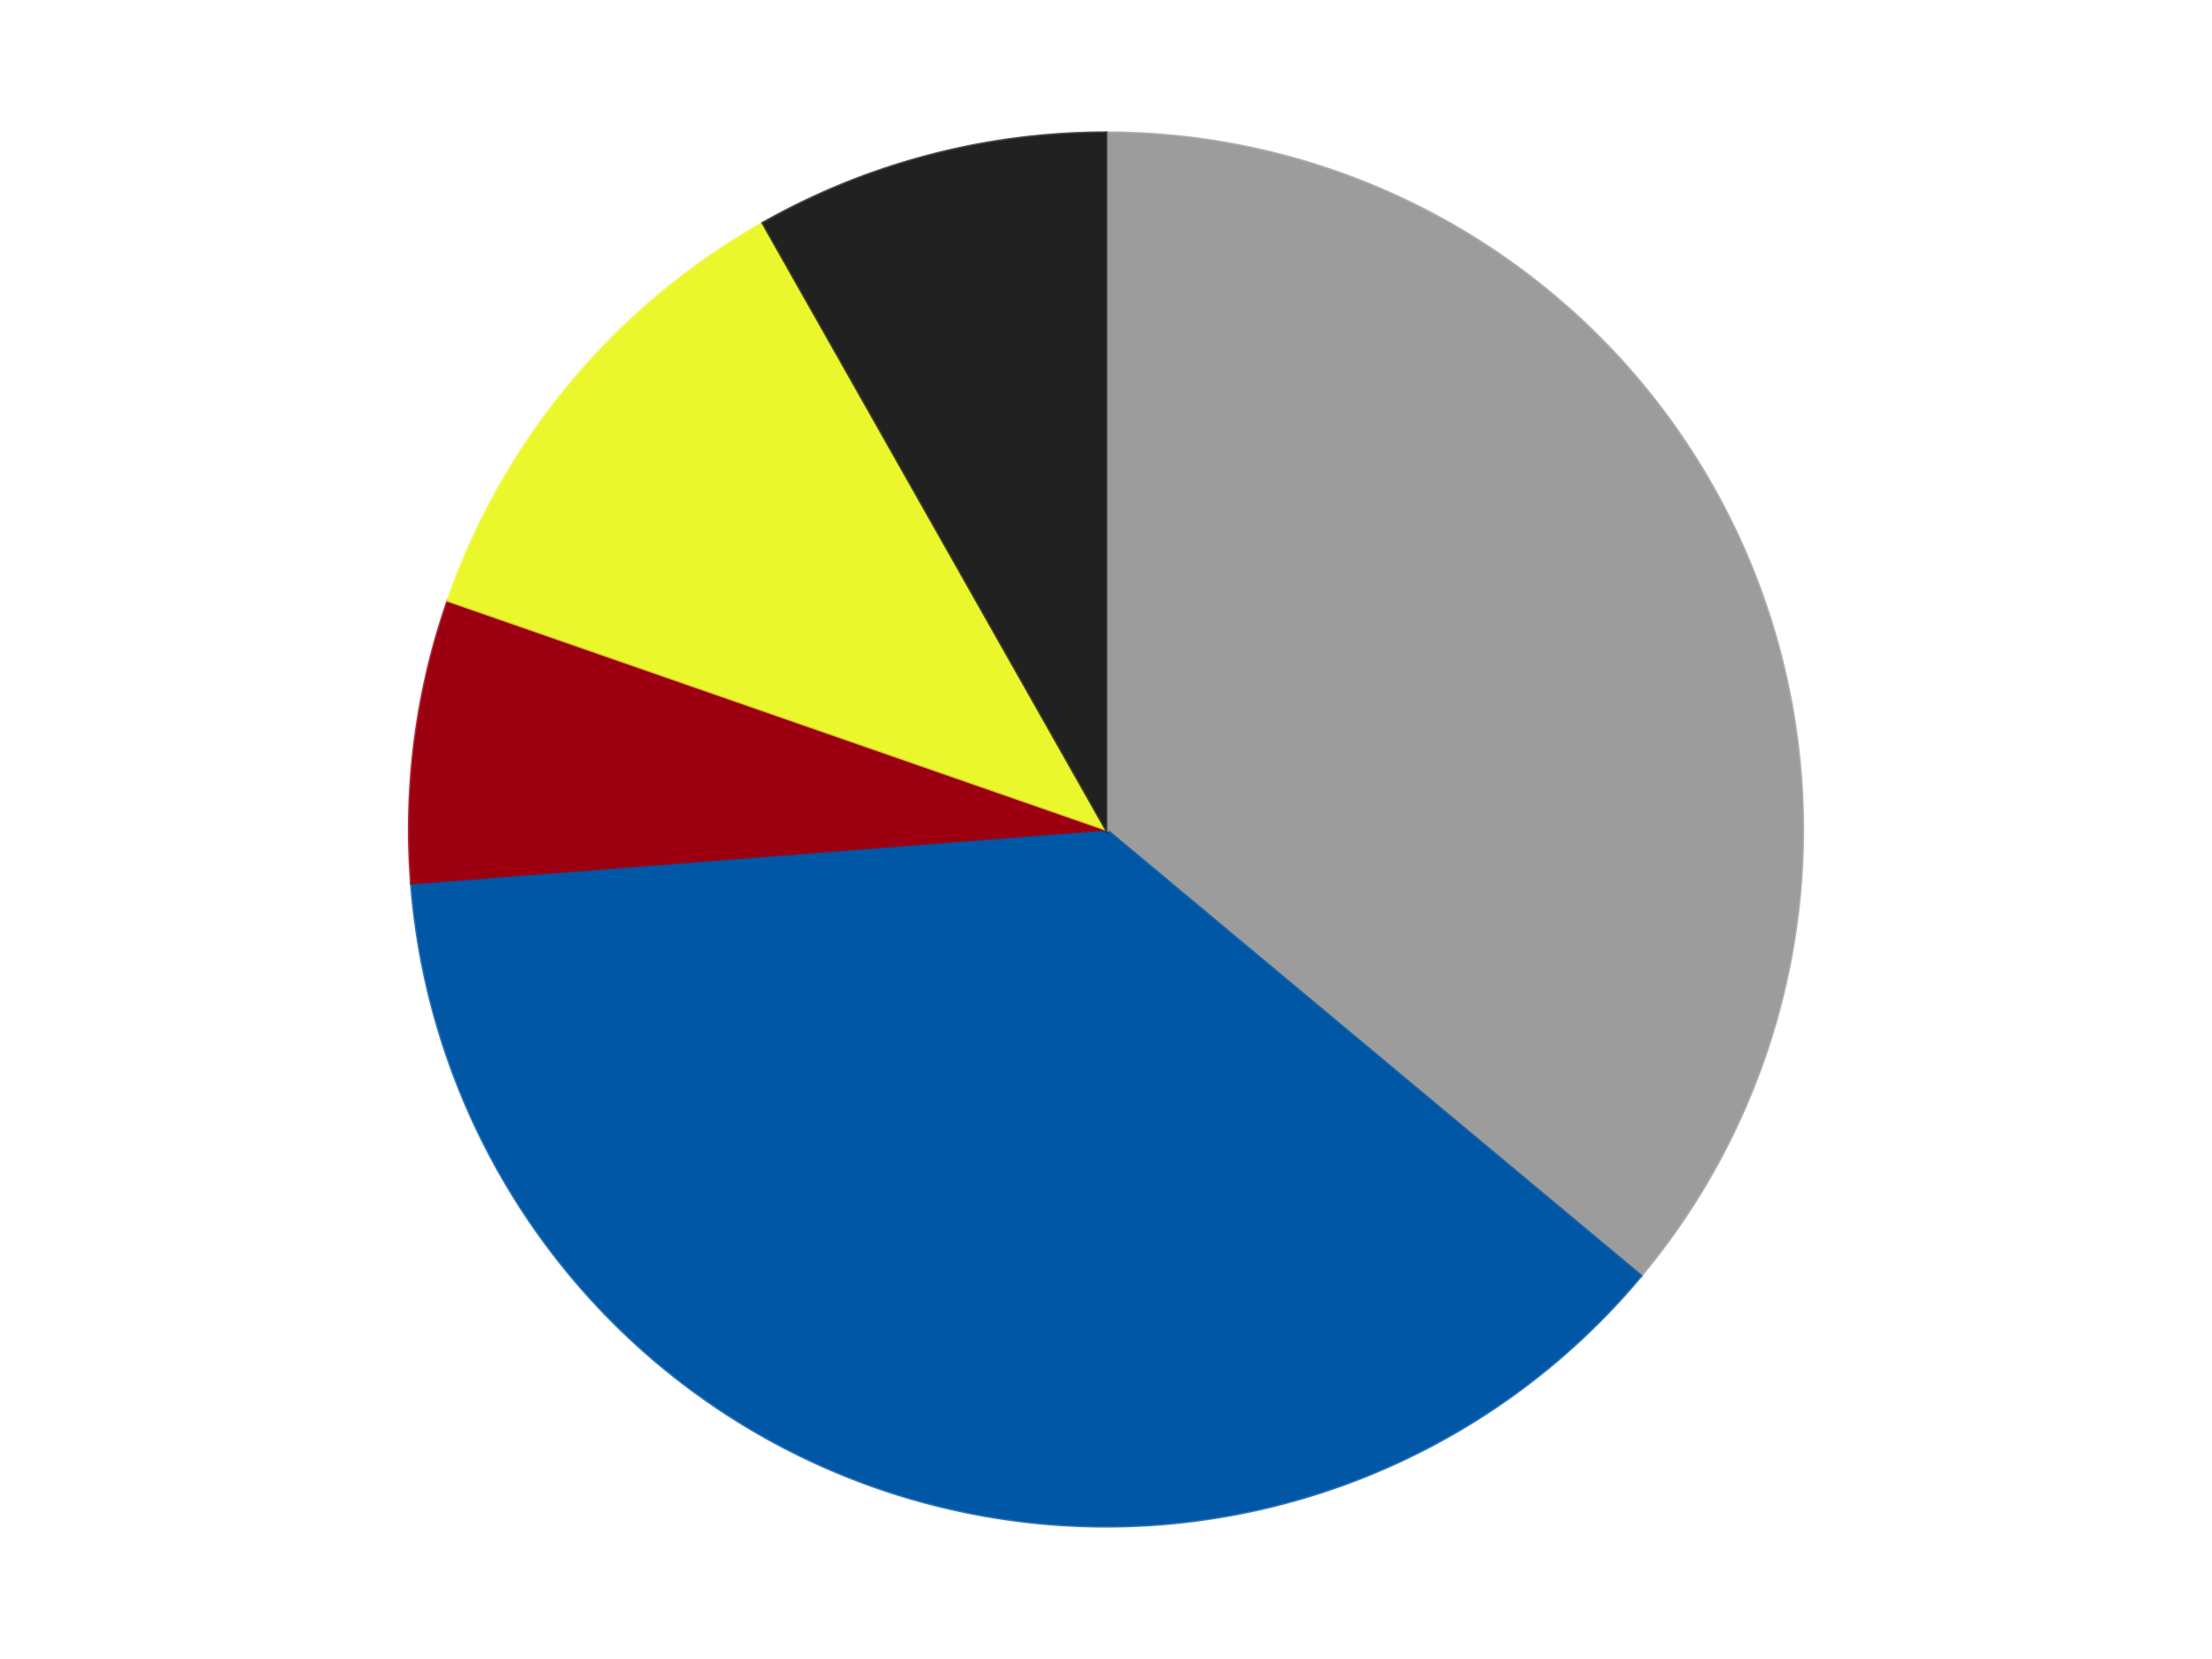
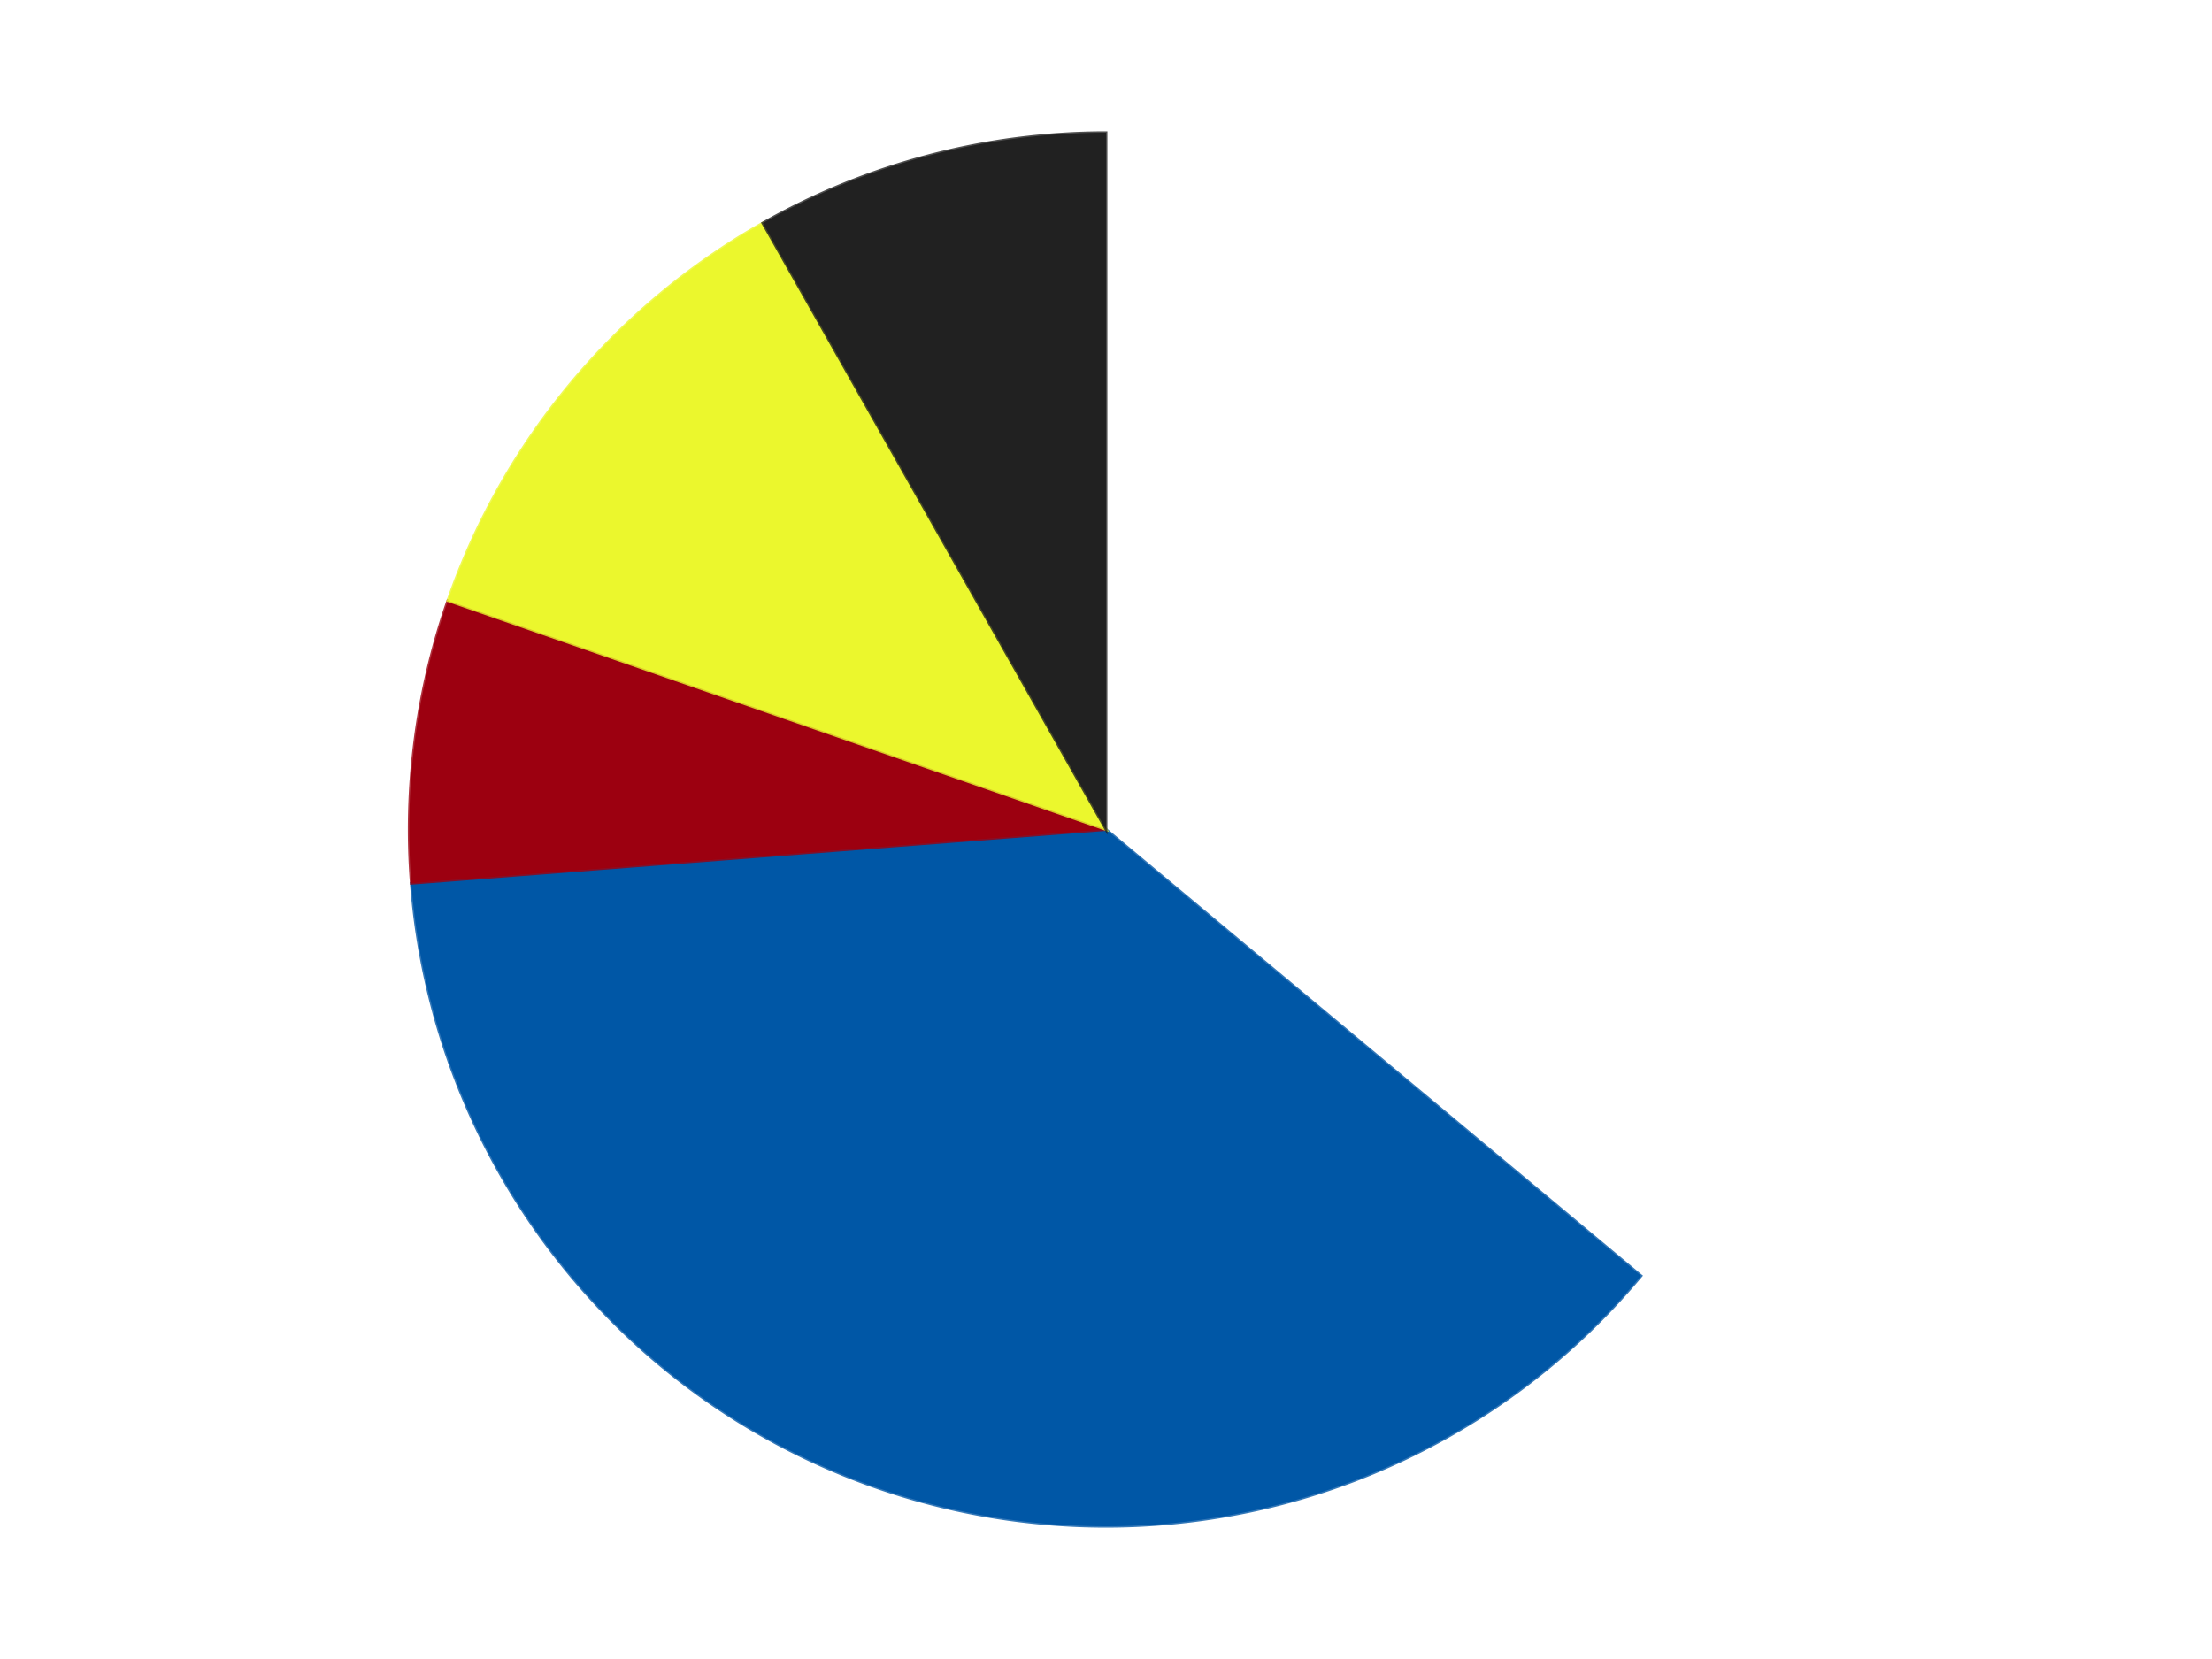
<svg xmlns="http://www.w3.org/2000/svg" xmlns:xlink="http://www.w3.org/1999/xlink" id="chart-c414c2e4-e57a-422e-853a-e1a09b19787d" class="pygal-chart" viewBox="0 0 800 600">
  <defs>
    <style type="text/css">#chart-c414c2e4-e57a-422e-853a-e1a09b19787d{-webkit-user-select:none;-webkit-font-smoothing:antialiased;font-family:Consolas,"Liberation Mono",Menlo,Courier,monospace}#chart-c414c2e4-e57a-422e-853a-e1a09b19787d .title{font-family:Consolas,"Liberation Mono",Menlo,Courier,monospace;font-size:16px}#chart-c414c2e4-e57a-422e-853a-e1a09b19787d .legends .legend text{font-family:Consolas,"Liberation Mono",Menlo,Courier,monospace;font-size:14px}#chart-c414c2e4-e57a-422e-853a-e1a09b19787d .axis text{font-family:Consolas,"Liberation Mono",Menlo,Courier,monospace;font-size:10px}#chart-c414c2e4-e57a-422e-853a-e1a09b19787d .axis text.major{font-family:Consolas,"Liberation Mono",Menlo,Courier,monospace;font-size:10px}#chart-c414c2e4-e57a-422e-853a-e1a09b19787d .text-overlay text.value{font-family:Consolas,"Liberation Mono",Menlo,Courier,monospace;font-size:16px}#chart-c414c2e4-e57a-422e-853a-e1a09b19787d .text-overlay text.label{font-family:Consolas,"Liberation Mono",Menlo,Courier,monospace;font-size:10px}#chart-c414c2e4-e57a-422e-853a-e1a09b19787d .tooltip{font-family:Consolas,"Liberation Mono",Menlo,Courier,monospace;font-size:14px}#chart-c414c2e4-e57a-422e-853a-e1a09b19787d text.no_data{font-family:Consolas,"Liberation Mono",Menlo,Courier,monospace;font-size:64px}
#chart-c414c2e4-e57a-422e-853a-e1a09b19787d{background-color:transparent}#chart-c414c2e4-e57a-422e-853a-e1a09b19787d path,#chart-c414c2e4-e57a-422e-853a-e1a09b19787d line,#chart-c414c2e4-e57a-422e-853a-e1a09b19787d rect,#chart-c414c2e4-e57a-422e-853a-e1a09b19787d circle{-webkit-transition:150ms;-moz-transition:150ms;transition:150ms}#chart-c414c2e4-e57a-422e-853a-e1a09b19787d .graph &gt; .background{fill:transparent}#chart-c414c2e4-e57a-422e-853a-e1a09b19787d .plot &gt; .background{fill:transparent}#chart-c414c2e4-e57a-422e-853a-e1a09b19787d .graph{fill:rgba(0,0,0,.87)}#chart-c414c2e4-e57a-422e-853a-e1a09b19787d text.no_data{fill:rgba(0,0,0,1)}#chart-c414c2e4-e57a-422e-853a-e1a09b19787d .title{fill:rgba(0,0,0,1)}#chart-c414c2e4-e57a-422e-853a-e1a09b19787d .legends .legend text{fill:rgba(0,0,0,.87)}#chart-c414c2e4-e57a-422e-853a-e1a09b19787d .legends .legend:hover text{fill:rgba(0,0,0,1)}#chart-c414c2e4-e57a-422e-853a-e1a09b19787d .axis .line{stroke:rgba(0,0,0,1)}#chart-c414c2e4-e57a-422e-853a-e1a09b19787d .axis .guide.line{stroke:rgba(0,0,0,.54)}#chart-c414c2e4-e57a-422e-853a-e1a09b19787d .axis .major.line{stroke:rgba(0,0,0,.87)}#chart-c414c2e4-e57a-422e-853a-e1a09b19787d .axis text.major{fill:rgba(0,0,0,1)}#chart-c414c2e4-e57a-422e-853a-e1a09b19787d .axis.y .guides:hover .guide.line,#chart-c414c2e4-e57a-422e-853a-e1a09b19787d .line-graph .axis.x .guides:hover .guide.line,#chart-c414c2e4-e57a-422e-853a-e1a09b19787d .stackedline-graph .axis.x .guides:hover .guide.line,#chart-c414c2e4-e57a-422e-853a-e1a09b19787d .xy-graph .axis.x .guides:hover .guide.line{stroke:rgba(0,0,0,1)}#chart-c414c2e4-e57a-422e-853a-e1a09b19787d .axis .guides:hover text{fill:rgba(0,0,0,1)}#chart-c414c2e4-e57a-422e-853a-e1a09b19787d .reactive{fill-opacity:1.0;stroke-opacity:.8;stroke-width:1}#chart-c414c2e4-e57a-422e-853a-e1a09b19787d .ci{stroke:rgba(0,0,0,.87)}#chart-c414c2e4-e57a-422e-853a-e1a09b19787d .reactive.active,#chart-c414c2e4-e57a-422e-853a-e1a09b19787d .active .reactive{fill-opacity:0.6;stroke-opacity:.9;stroke-width:4}#chart-c414c2e4-e57a-422e-853a-e1a09b19787d .ci .reactive.active{stroke-width:1.5}#chart-c414c2e4-e57a-422e-853a-e1a09b19787d .series text{fill:rgba(0,0,0,1)}#chart-c414c2e4-e57a-422e-853a-e1a09b19787d .tooltip rect{fill:transparent;stroke:rgba(0,0,0,1);-webkit-transition:opacity 150ms;-moz-transition:opacity 150ms;transition:opacity 150ms}#chart-c414c2e4-e57a-422e-853a-e1a09b19787d .tooltip .label{fill:rgba(0,0,0,.87)}#chart-c414c2e4-e57a-422e-853a-e1a09b19787d .tooltip .label{fill:rgba(0,0,0,.87)}#chart-c414c2e4-e57a-422e-853a-e1a09b19787d .tooltip .legend{font-size:.8em;fill:rgba(0,0,0,.54)}#chart-c414c2e4-e57a-422e-853a-e1a09b19787d .tooltip .x_label{font-size:.6em;fill:rgba(0,0,0,1)}#chart-c414c2e4-e57a-422e-853a-e1a09b19787d .tooltip .xlink{font-size:.5em;text-decoration:underline}#chart-c414c2e4-e57a-422e-853a-e1a09b19787d .tooltip .value{font-size:1.5em}#chart-c414c2e4-e57a-422e-853a-e1a09b19787d .bound{font-size:.5em}#chart-c414c2e4-e57a-422e-853a-e1a09b19787d .max-value{font-size:.75em;fill:rgba(0,0,0,.54)}#chart-c414c2e4-e57a-422e-853a-e1a09b19787d .map-element{fill:transparent;stroke:rgba(0,0,0,.54) !important}#chart-c414c2e4-e57a-422e-853a-e1a09b19787d .map-element .reactive{fill-opacity:inherit;stroke-opacity:inherit}#chart-c414c2e4-e57a-422e-853a-e1a09b19787d .color-0,#chart-c414c2e4-e57a-422e-853a-e1a09b19787d .color-0 a:visited{stroke:#F44336;fill:#F44336}#chart-c414c2e4-e57a-422e-853a-e1a09b19787d .color-1,#chart-c414c2e4-e57a-422e-853a-e1a09b19787d .color-1 a:visited{stroke:#3F51B5;fill:#3F51B5}#chart-c414c2e4-e57a-422e-853a-e1a09b19787d .color-2,#chart-c414c2e4-e57a-422e-853a-e1a09b19787d .color-2 a:visited{stroke:#009688;fill:#009688}#chart-c414c2e4-e57a-422e-853a-e1a09b19787d .color-3,#chart-c414c2e4-e57a-422e-853a-e1a09b19787d .color-3 a:visited{stroke:#FFC107;fill:#FFC107}#chart-c414c2e4-e57a-422e-853a-e1a09b19787d .color-4,#chart-c414c2e4-e57a-422e-853a-e1a09b19787d .color-4 a:visited{stroke:#FF5722;fill:#FF5722}#chart-c414c2e4-e57a-422e-853a-e1a09b19787d .text-overlay .color-0 text{fill:black}#chart-c414c2e4-e57a-422e-853a-e1a09b19787d .text-overlay .color-1 text{fill:black}#chart-c414c2e4-e57a-422e-853a-e1a09b19787d .text-overlay .color-2 text{fill:black}#chart-c414c2e4-e57a-422e-853a-e1a09b19787d .text-overlay .color-3 text{fill:black}#chart-c414c2e4-e57a-422e-853a-e1a09b19787d .text-overlay .color-4 text{fill:black}
#chart-c414c2e4-e57a-422e-853a-e1a09b19787d text.no_data{text-anchor:middle}#chart-c414c2e4-e57a-422e-853a-e1a09b19787d .guide.line{fill:none}#chart-c414c2e4-e57a-422e-853a-e1a09b19787d .centered{text-anchor:middle}#chart-c414c2e4-e57a-422e-853a-e1a09b19787d .title{text-anchor:middle}#chart-c414c2e4-e57a-422e-853a-e1a09b19787d .legends .legend text{fill-opacity:1}#chart-c414c2e4-e57a-422e-853a-e1a09b19787d .axis.x text{text-anchor:middle}#chart-c414c2e4-e57a-422e-853a-e1a09b19787d .axis.x:not(.web) text[transform]{text-anchor:start}#chart-c414c2e4-e57a-422e-853a-e1a09b19787d .axis.x:not(.web) text[transform].backwards{text-anchor:end}#chart-c414c2e4-e57a-422e-853a-e1a09b19787d .axis.y text{text-anchor:end}#chart-c414c2e4-e57a-422e-853a-e1a09b19787d .axis.y text[transform].backwards{text-anchor:start}#chart-c414c2e4-e57a-422e-853a-e1a09b19787d .axis.y2 text{text-anchor:start}#chart-c414c2e4-e57a-422e-853a-e1a09b19787d .axis.y2 text[transform].backwards{text-anchor:end}#chart-c414c2e4-e57a-422e-853a-e1a09b19787d .axis .guide.line{stroke-dasharray:4,4;stroke:black}#chart-c414c2e4-e57a-422e-853a-e1a09b19787d .axis .major.guide.line{stroke-dasharray:6,6;stroke:black}#chart-c414c2e4-e57a-422e-853a-e1a09b19787d .horizontal .axis.y .guide.line,#chart-c414c2e4-e57a-422e-853a-e1a09b19787d .horizontal .axis.y2 .guide.line,#chart-c414c2e4-e57a-422e-853a-e1a09b19787d .vertical .axis.x .guide.line{opacity:0}#chart-c414c2e4-e57a-422e-853a-e1a09b19787d .horizontal .axis.always_show .guide.line,#chart-c414c2e4-e57a-422e-853a-e1a09b19787d .vertical .axis.always_show .guide.line{opacity:1 !important}#chart-c414c2e4-e57a-422e-853a-e1a09b19787d .axis.y .guides:hover .guide.line,#chart-c414c2e4-e57a-422e-853a-e1a09b19787d .axis.y2 .guides:hover .guide.line,#chart-c414c2e4-e57a-422e-853a-e1a09b19787d .axis.x .guides:hover .guide.line{opacity:1}#chart-c414c2e4-e57a-422e-853a-e1a09b19787d .axis .guides:hover text{opacity:1}#chart-c414c2e4-e57a-422e-853a-e1a09b19787d .nofill{fill:none}#chart-c414c2e4-e57a-422e-853a-e1a09b19787d .subtle-fill{fill-opacity:.2}#chart-c414c2e4-e57a-422e-853a-e1a09b19787d .dot{stroke-width:1px;fill-opacity:1;stroke-opacity:1}#chart-c414c2e4-e57a-422e-853a-e1a09b19787d .dot.active{stroke-width:5px}#chart-c414c2e4-e57a-422e-853a-e1a09b19787d .dot.negative{fill:transparent}#chart-c414c2e4-e57a-422e-853a-e1a09b19787d text,#chart-c414c2e4-e57a-422e-853a-e1a09b19787d tspan{stroke:none !important}#chart-c414c2e4-e57a-422e-853a-e1a09b19787d .series text.active{opacity:1}#chart-c414c2e4-e57a-422e-853a-e1a09b19787d .tooltip rect{fill-opacity:.95;stroke-width:.5}#chart-c414c2e4-e57a-422e-853a-e1a09b19787d .tooltip text{fill-opacity:1}#chart-c414c2e4-e57a-422e-853a-e1a09b19787d .showable{visibility:hidden}#chart-c414c2e4-e57a-422e-853a-e1a09b19787d .showable.shown{visibility:visible}#chart-c414c2e4-e57a-422e-853a-e1a09b19787d .gauge-background{fill:rgba(229,229,229,1);stroke:none}#chart-c414c2e4-e57a-422e-853a-e1a09b19787d .bg-lines{stroke:transparent;stroke-width:2px}</style>
    <script type="text/javascript">window.pygal = window.pygal || {};window.pygal.config = window.pygal.config || {};window.pygal.config['c414c2e4-e57a-422e-853a-e1a09b19787d'] = {"allow_interruptions": false, "box_mode": "extremes", "classes": ["pygal-chart"], "css": ["file://style.css", "file://graph.css"], "defs": [], "disable_xml_declaration": false, "dots_size": 2.5, "dynamic_print_values": false, "explicit_size": false, "fill": false, "force_uri_protocol": "https", "formatter": null, "half_pie": false, "height": 600, "include_x_axis": false, "inner_radius": 0, "interpolate": null, "interpolation_parameters": {}, "interpolation_precision": 250, "inverse_y_axis": false, "js": ["//kozea.github.io/pygal.js/2.0.x/pygal-tooltips.min.js"], "legend_at_bottom": false, "legend_at_bottom_columns": null, "legend_box_size": 12, "logarithmic": false, "margin": 20, "margin_bottom": null, "margin_left": null, "margin_right": null, "margin_top": null, "max_scale": 16, "min_scale": 4, "missing_value_fill_truncation": "x", "no_data_text": "No data", "no_prefix": false, "order_min": null, "pretty_print": false, "print_labels": false, "print_values": false, "print_values_position": "center", "print_zeroes": true, "range": null, "rounded_bars": null, "secondary_range": null, "show_dots": true, "show_legend": false, "show_minor_x_labels": true, "show_minor_y_labels": true, "show_only_major_dots": false, "show_x_guides": false, "show_x_labels": true, "show_y_guides": true, "show_y_labels": true, "spacing": 10, "stack_from_top": false, "strict": false, "stroke": true, "stroke_style": null, "style": {"background": "transparent", "ci_colors": [], "colors": ["#F44336", "#3F51B5", "#009688", "#FFC107", "#FF5722", "#9C27B0", "#03A9F4", "#8BC34A", "#FF9800", "#E91E63", "#2196F3", "#4CAF50", "#FFEB3B", "#673AB7", "#00BCD4", "#CDDC39", "#9E9E9E", "#607D8B"], "dot_opacity": "1", "font_family": "Consolas, \"Liberation Mono\", Menlo, Courier, monospace", "foreground": "rgba(0, 0, 0, .87)", "foreground_strong": "rgba(0, 0, 0, 1)", "foreground_subtle": "rgba(0, 0, 0, .54)", "guide_stroke_color": "black", "guide_stroke_dasharray": "4,4", "label_font_family": "Consolas, \"Liberation Mono\", Menlo, Courier, monospace", "label_font_size": 10, "legend_font_family": "Consolas, \"Liberation Mono\", Menlo, Courier, monospace", "legend_font_size": 14, "major_guide_stroke_color": "black", "major_guide_stroke_dasharray": "6,6", "major_label_font_family": "Consolas, \"Liberation Mono\", Menlo, Courier, monospace", "major_label_font_size": 10, "no_data_font_family": "Consolas, \"Liberation Mono\", Menlo, Courier, monospace", "no_data_font_size": 64, "opacity": "1.0", "opacity_hover": "0.6", "plot_background": "transparent", "stroke_opacity": ".8", "stroke_opacity_hover": ".9", "stroke_width": "1", "stroke_width_hover": "4", "title_font_family": "Consolas, \"Liberation Mono\", Menlo, Courier, monospace", "title_font_size": 16, "tooltip_font_family": "Consolas, \"Liberation Mono\", Menlo, Courier, monospace", "tooltip_font_size": 14, "transition": "150ms", "value_background": "rgba(229, 229, 229, 1)", "value_colors": [], "value_font_family": "Consolas, \"Liberation Mono\", Menlo, Courier, monospace", "value_font_size": 16, "value_label_font_family": "Consolas, \"Liberation Mono\", Menlo, Courier, monospace", "value_label_font_size": 10}, "title": null, "tooltip_border_radius": 0, "tooltip_fancy_mode": true, "truncate_label": null, "truncate_legend": null, "width": 800, "x_label_rotation": 0, "x_labels": null, "x_labels_major": null, "x_labels_major_count": null, "x_labels_major_every": null, "x_title": null, "xrange": null, "y_label_rotation": 0, "y_labels": null, "y_labels_major": null, "y_labels_major_count": null, "y_labels_major_every": null, "y_title": null, "zero": 0, "legends": ["Light Gray", "Blue", "Trans-Red", "Trans-Yellow", "Black"]}</script>
    <script type="text/javascript" xlink:href="https://kozea.github.io/pygal.js/2.0.x/pygal-tooltips.min.js" />
  </defs>
  <title>Pygal</title>
  <g class="graph pie-graph vertical">
    <rect x="0" y="0" width="800" height="600" class="background" />
    <g transform="translate(20, 20)" class="plot">
      <rect x="0" y="0" width="760" height="560" class="background" />
      <g class="series serie-0 color-0">
        <g class="slices">
          <g class="slice" style="fill: #9C9C9C; stroke: #9C9C9C">
-             <path d="M380 28 A252 252 0 0 1 573.506 441.429 L380 280 A0 0 0 0 0 380 280 z" class="slice reactive tooltip-trigger" />
            <desc class="value">22</desc>
            <desc class="x centered">494.11848514813937</desc>
            <desc class="y centered">226.58678677055755</desc>
          </g>
        </g>
      </g>
      <g class="series serie-1 color-1">
        <g class="slices">
          <g class="slice" style="fill: #0057A6; stroke: #0057A6">
            <path d="M573.506 441.429 A252 252 0 0 1 128.752 299.448 L380 280 A0 0 0 0 0 380 280 z" class="slice reactive tooltip-trigger" />
            <desc class="value">23</desc>
            <desc class="x centered">341.6815311267328</desc>
            <desc class="y centered">400.0320579812262</desc>
          </g>
        </g>
      </g>
      <g class="series serie-2 color-2">
        <g class="slices">
          <g class="slice" style="fill: #9C0010; stroke: #9C0010">
            <path d="M128.752 299.448 A252 252 0 0 1 141.989 197.207 L380 280 A0 0 0 0 0 380 280 z" class="slice reactive tooltip-trigger" />
            <desc class="value">4</desc>
            <desc class="x centered">255.0429430588512</desc>
            <desc class="y centered">263.82180725153466</desc>
          </g>
        </g>
      </g>
      <g class="series serie-3 color-3">
        <g class="slices">
          <g class="slice" style="fill: #EBF72D; stroke: #EBF72D">
            <path d="M141.989 197.207 A252 252 0 0 1 255.878 60.688 L380 280 A0 0 0 0 0 380 280 z" class="slice reactive tooltip-trigger" />
            <desc class="value">7</desc>
            <desc class="x centered">283.2470637993883</desc>
            <desc class="y centered">199.28525948403004</desc>
          </g>
        </g>
      </g>
      <g class="series serie-4 color-4">
        <g class="slices">
          <g class="slice" style="fill: #212121; stroke: #212121">
            <path d="M255.878 60.688 A252 252 0 0 1 380 28 L380 280 A0 0 0 0 0 380 280 z" class="slice reactive tooltip-trigger" />
            <desc class="value">5</desc>
            <desc class="x centered">347.911438849605</desc>
            <desc class="y centered">158.1545066762937</desc>
          </g>
        </g>
      </g>
    </g>
    <g class="titles" />
    <g transform="translate(20, 20)" class="plot overlay">
      <g class="series serie-0 color-0" />
      <g class="series serie-1 color-1" />
      <g class="series serie-2 color-2" />
      <g class="series serie-3 color-3" />
      <g class="series serie-4 color-4" />
    </g>
    <g transform="translate(20, 20)" class="plot text-overlay">
      <g class="series serie-0 color-0" />
      <g class="series serie-1 color-1" />
      <g class="series serie-2 color-2" />
      <g class="series serie-3 color-3" />
      <g class="series serie-4 color-4" />
    </g>
    <g transform="translate(20, 20)" class="plot tooltip-overlay">
      <g transform="translate(0 0)" style="opacity: 0" class="tooltip">
        <rect rx="0" ry="0" width="0" height="0" class="tooltip-box" />
        <g class="text" />
      </g>
    </g>
  </g>
</svg>